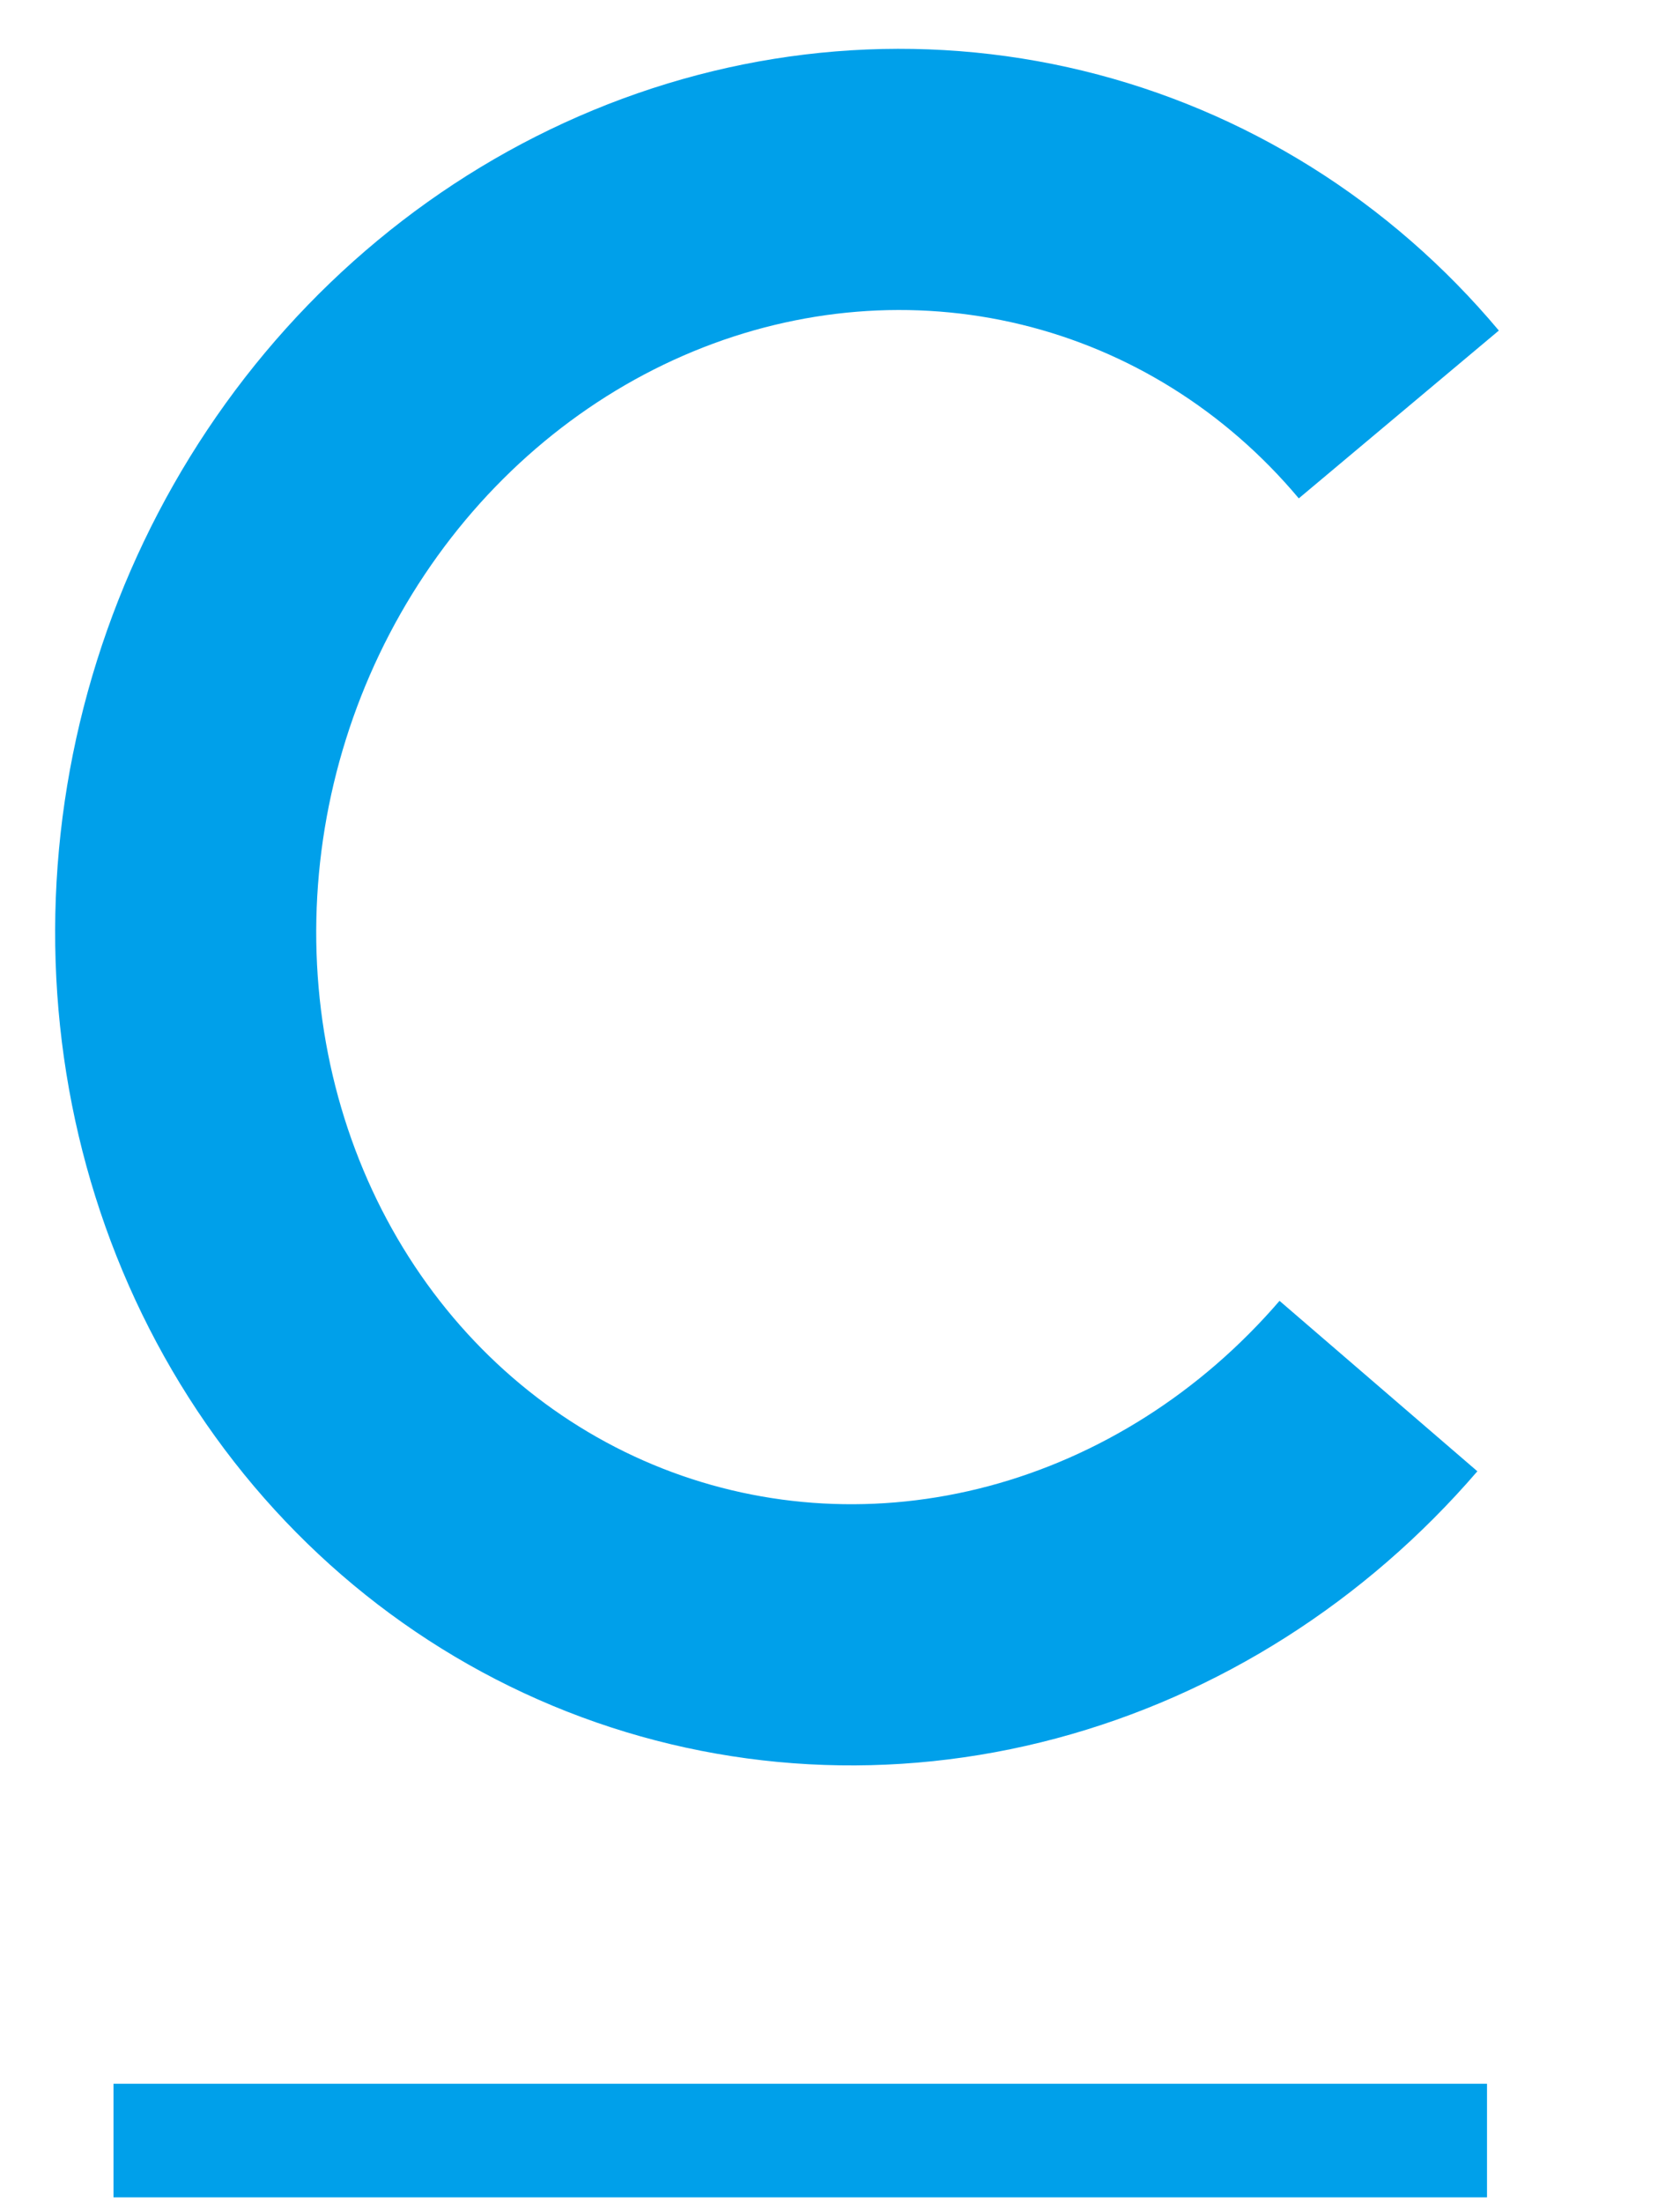
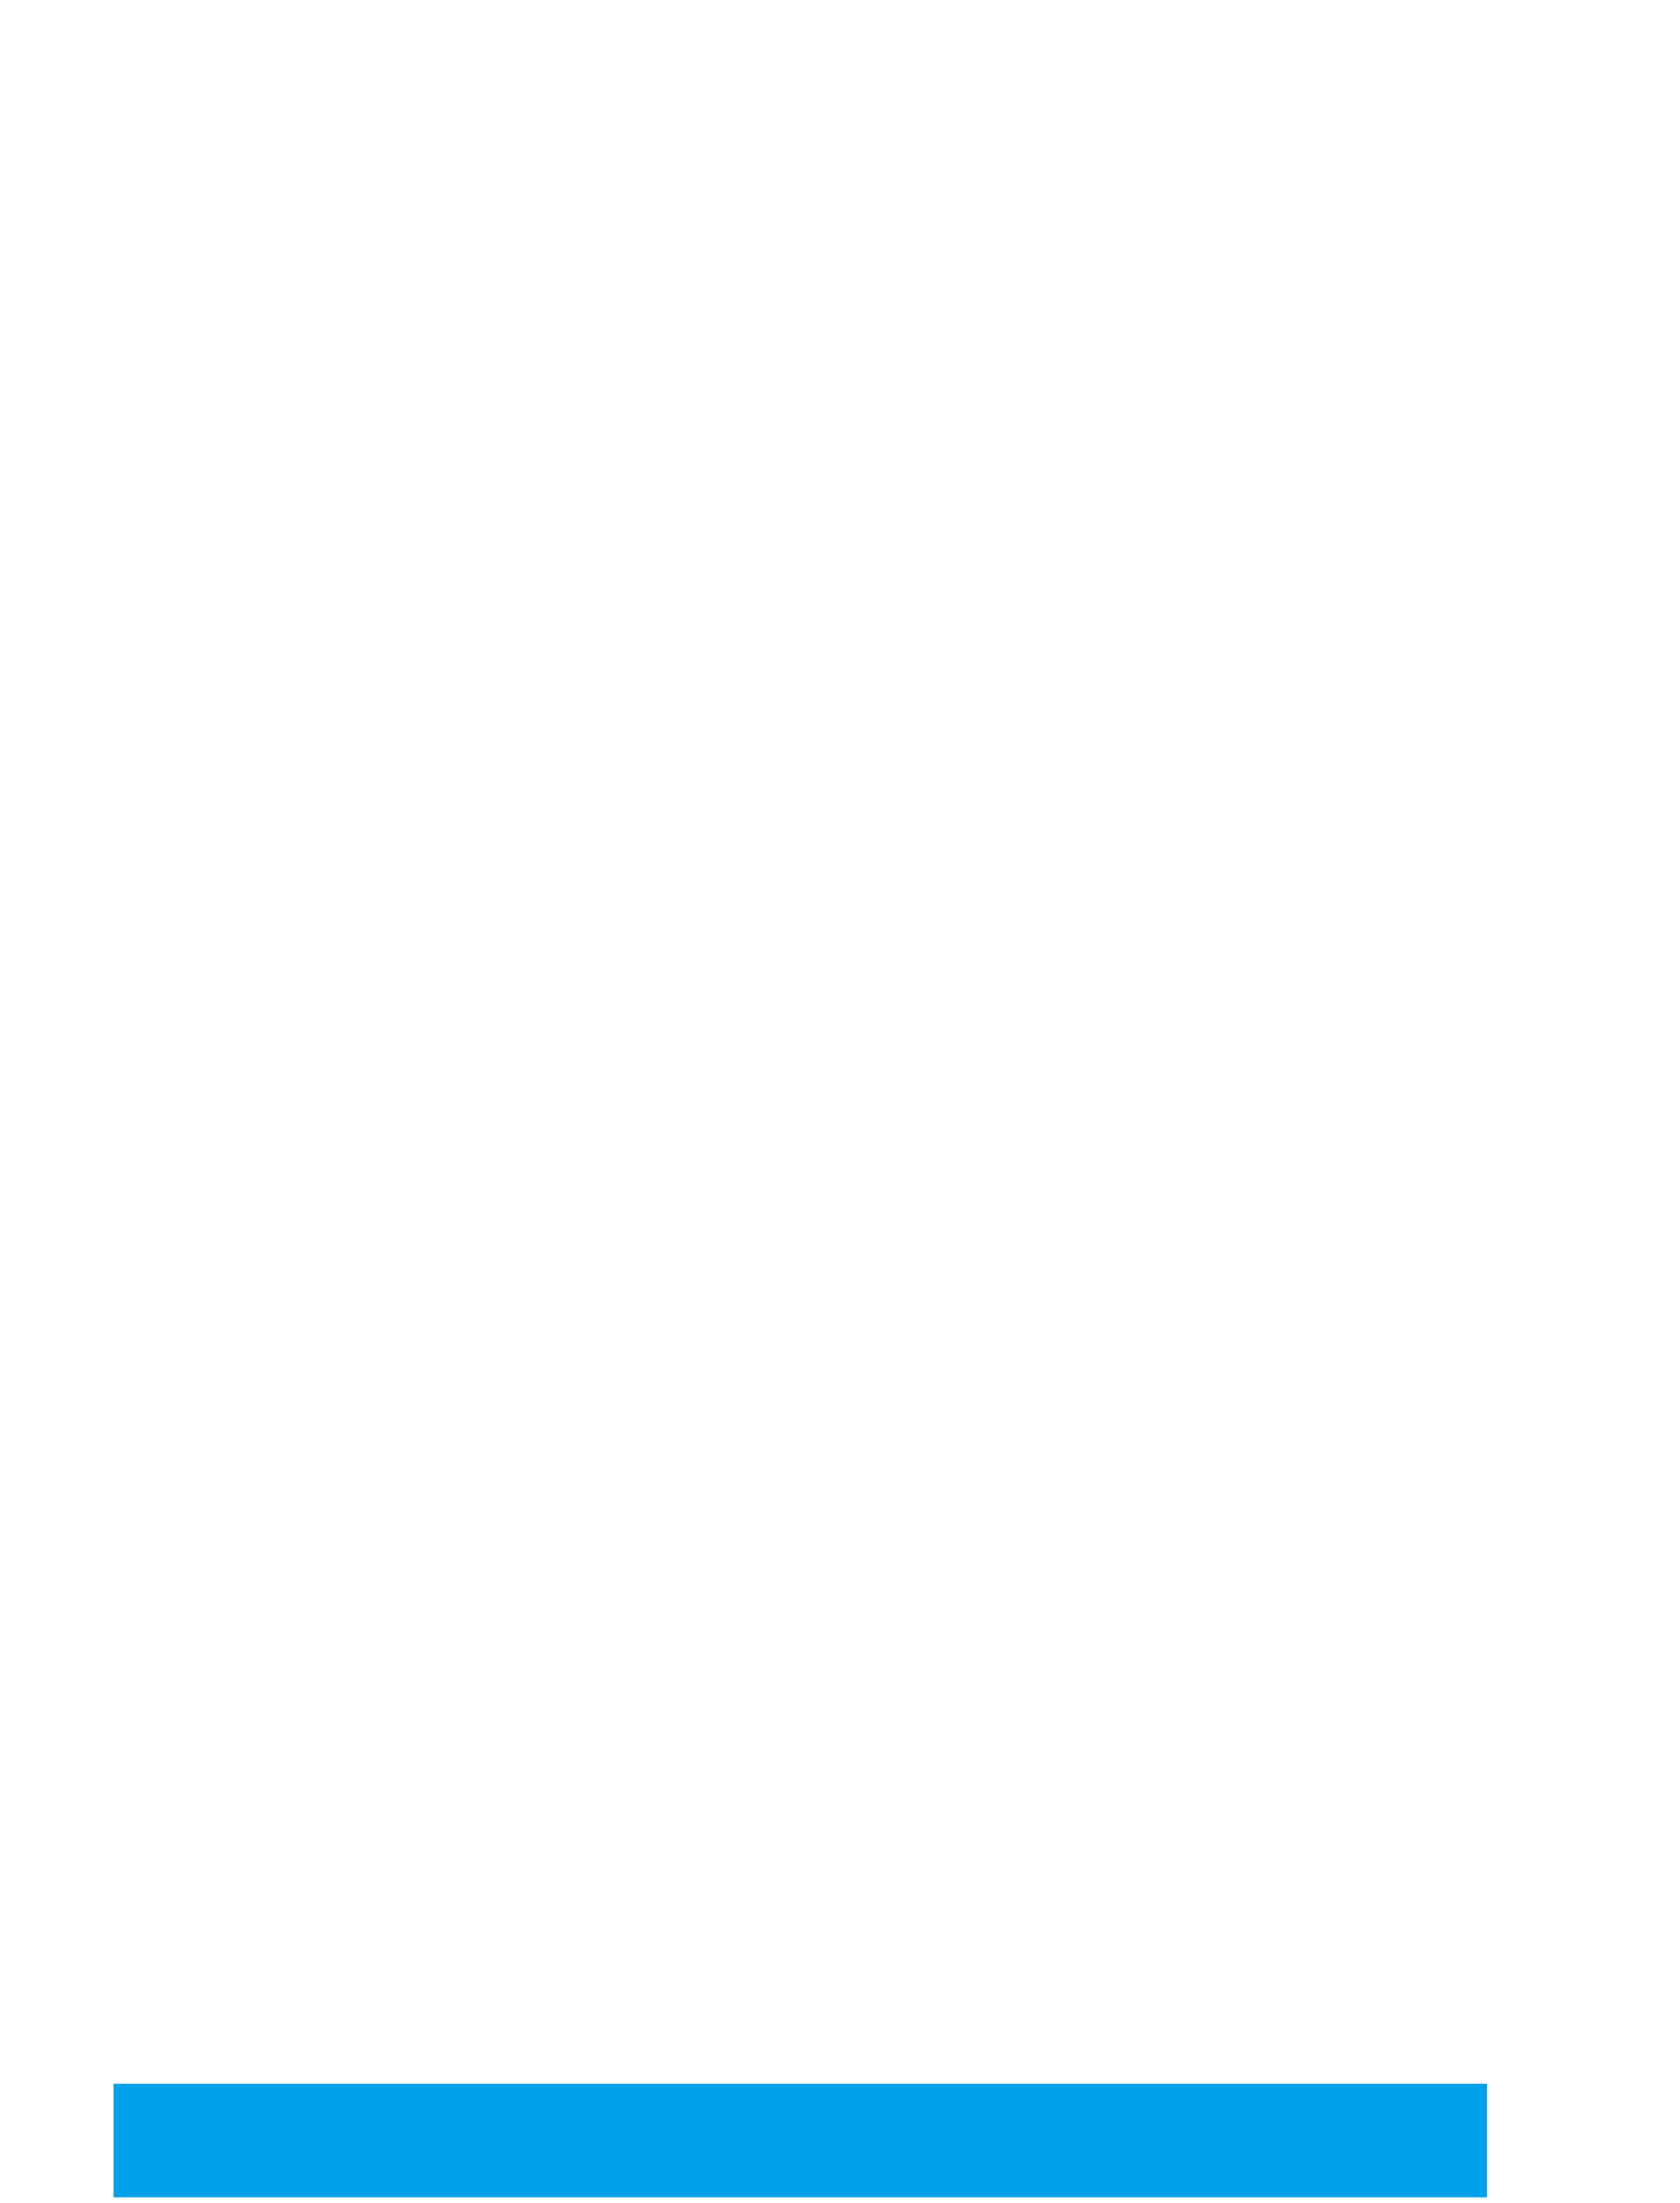
<svg xmlns="http://www.w3.org/2000/svg" width="148" height="194" viewBox="0 0 148 194" fill="none">
-   <path d="M121.435 122.058C113.025 131.824 102.089 138.769 90.075 141.976C78.061 145.182 65.533 144.499 54.147 140.016C42.762 135.534 33.056 127.463 26.311 116.87C19.566 106.278 16.1 93.663 16.372 80.693C16.644 67.722 20.641 55.008 27.834 44.229C35.027 33.451 45.077 25.116 56.657 20.327C68.237 15.538 80.8 14.52 92.687 17.407C104.573 20.294 115.223 26.951 123.229 36.498" stroke="#00A0EA" stroke-width="23" />
  <path d="M9.998 188.499H130.998" stroke="#00A0EA" stroke-width="10" />
</svg>